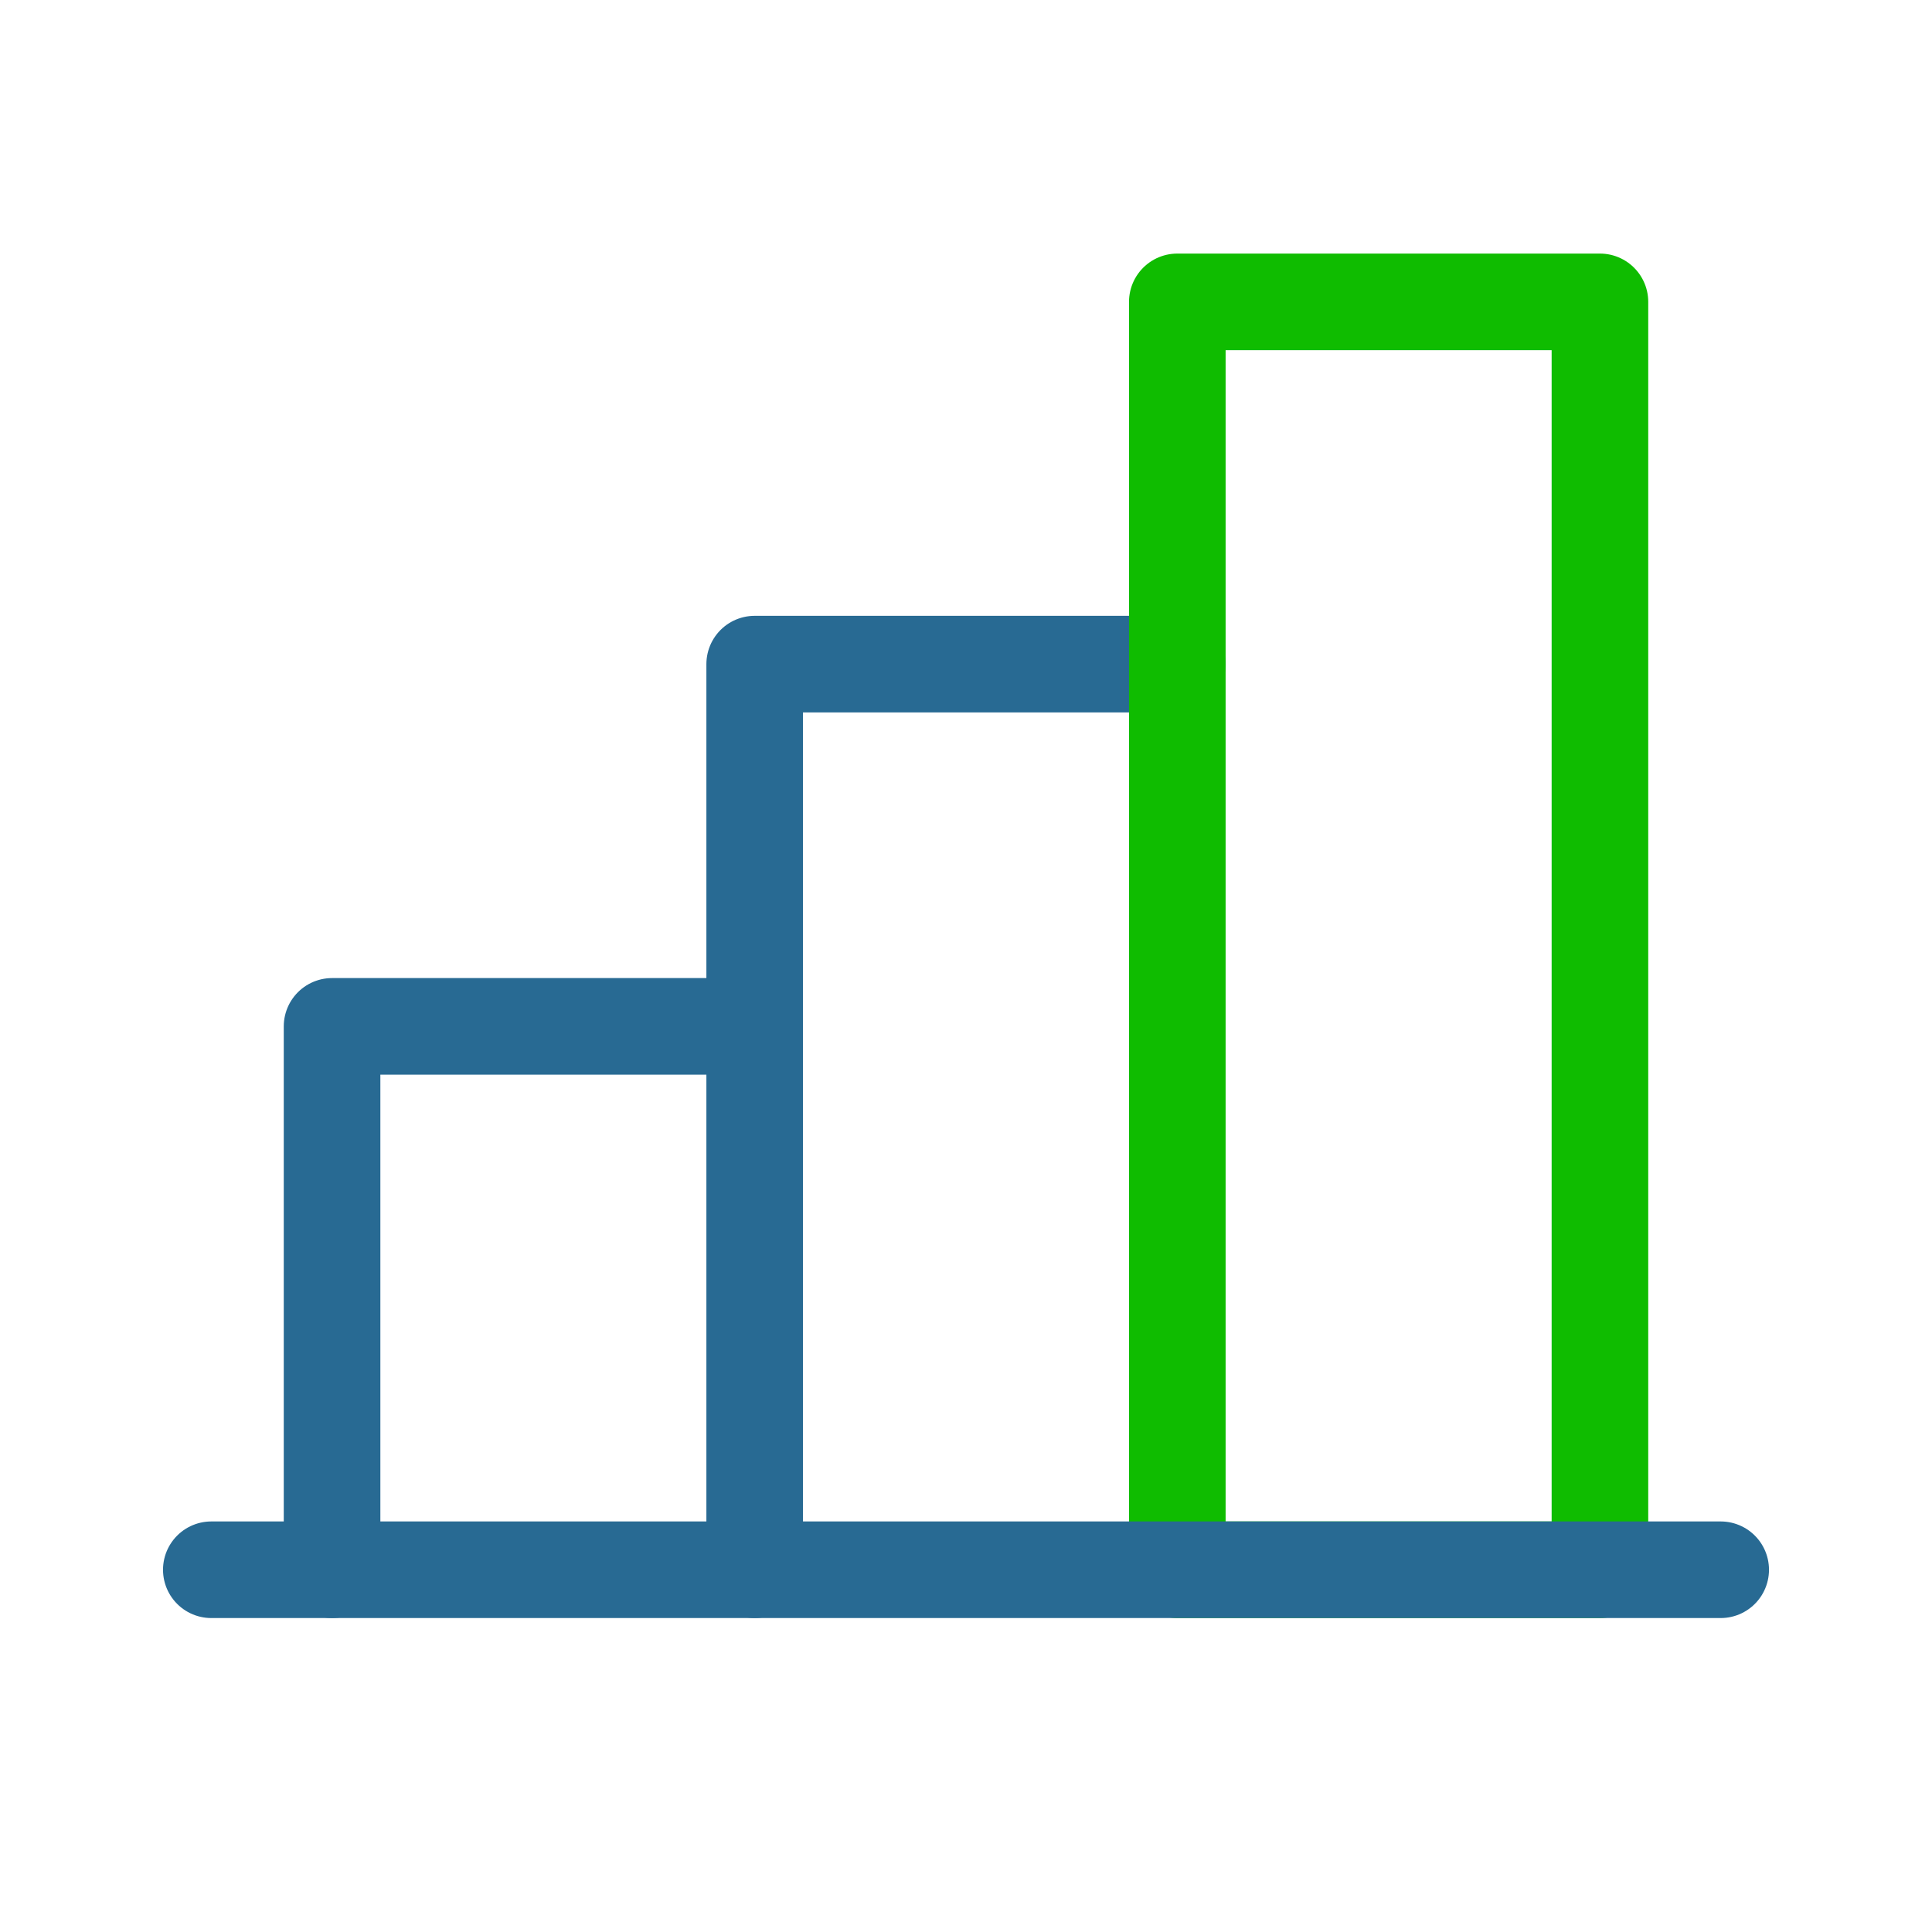
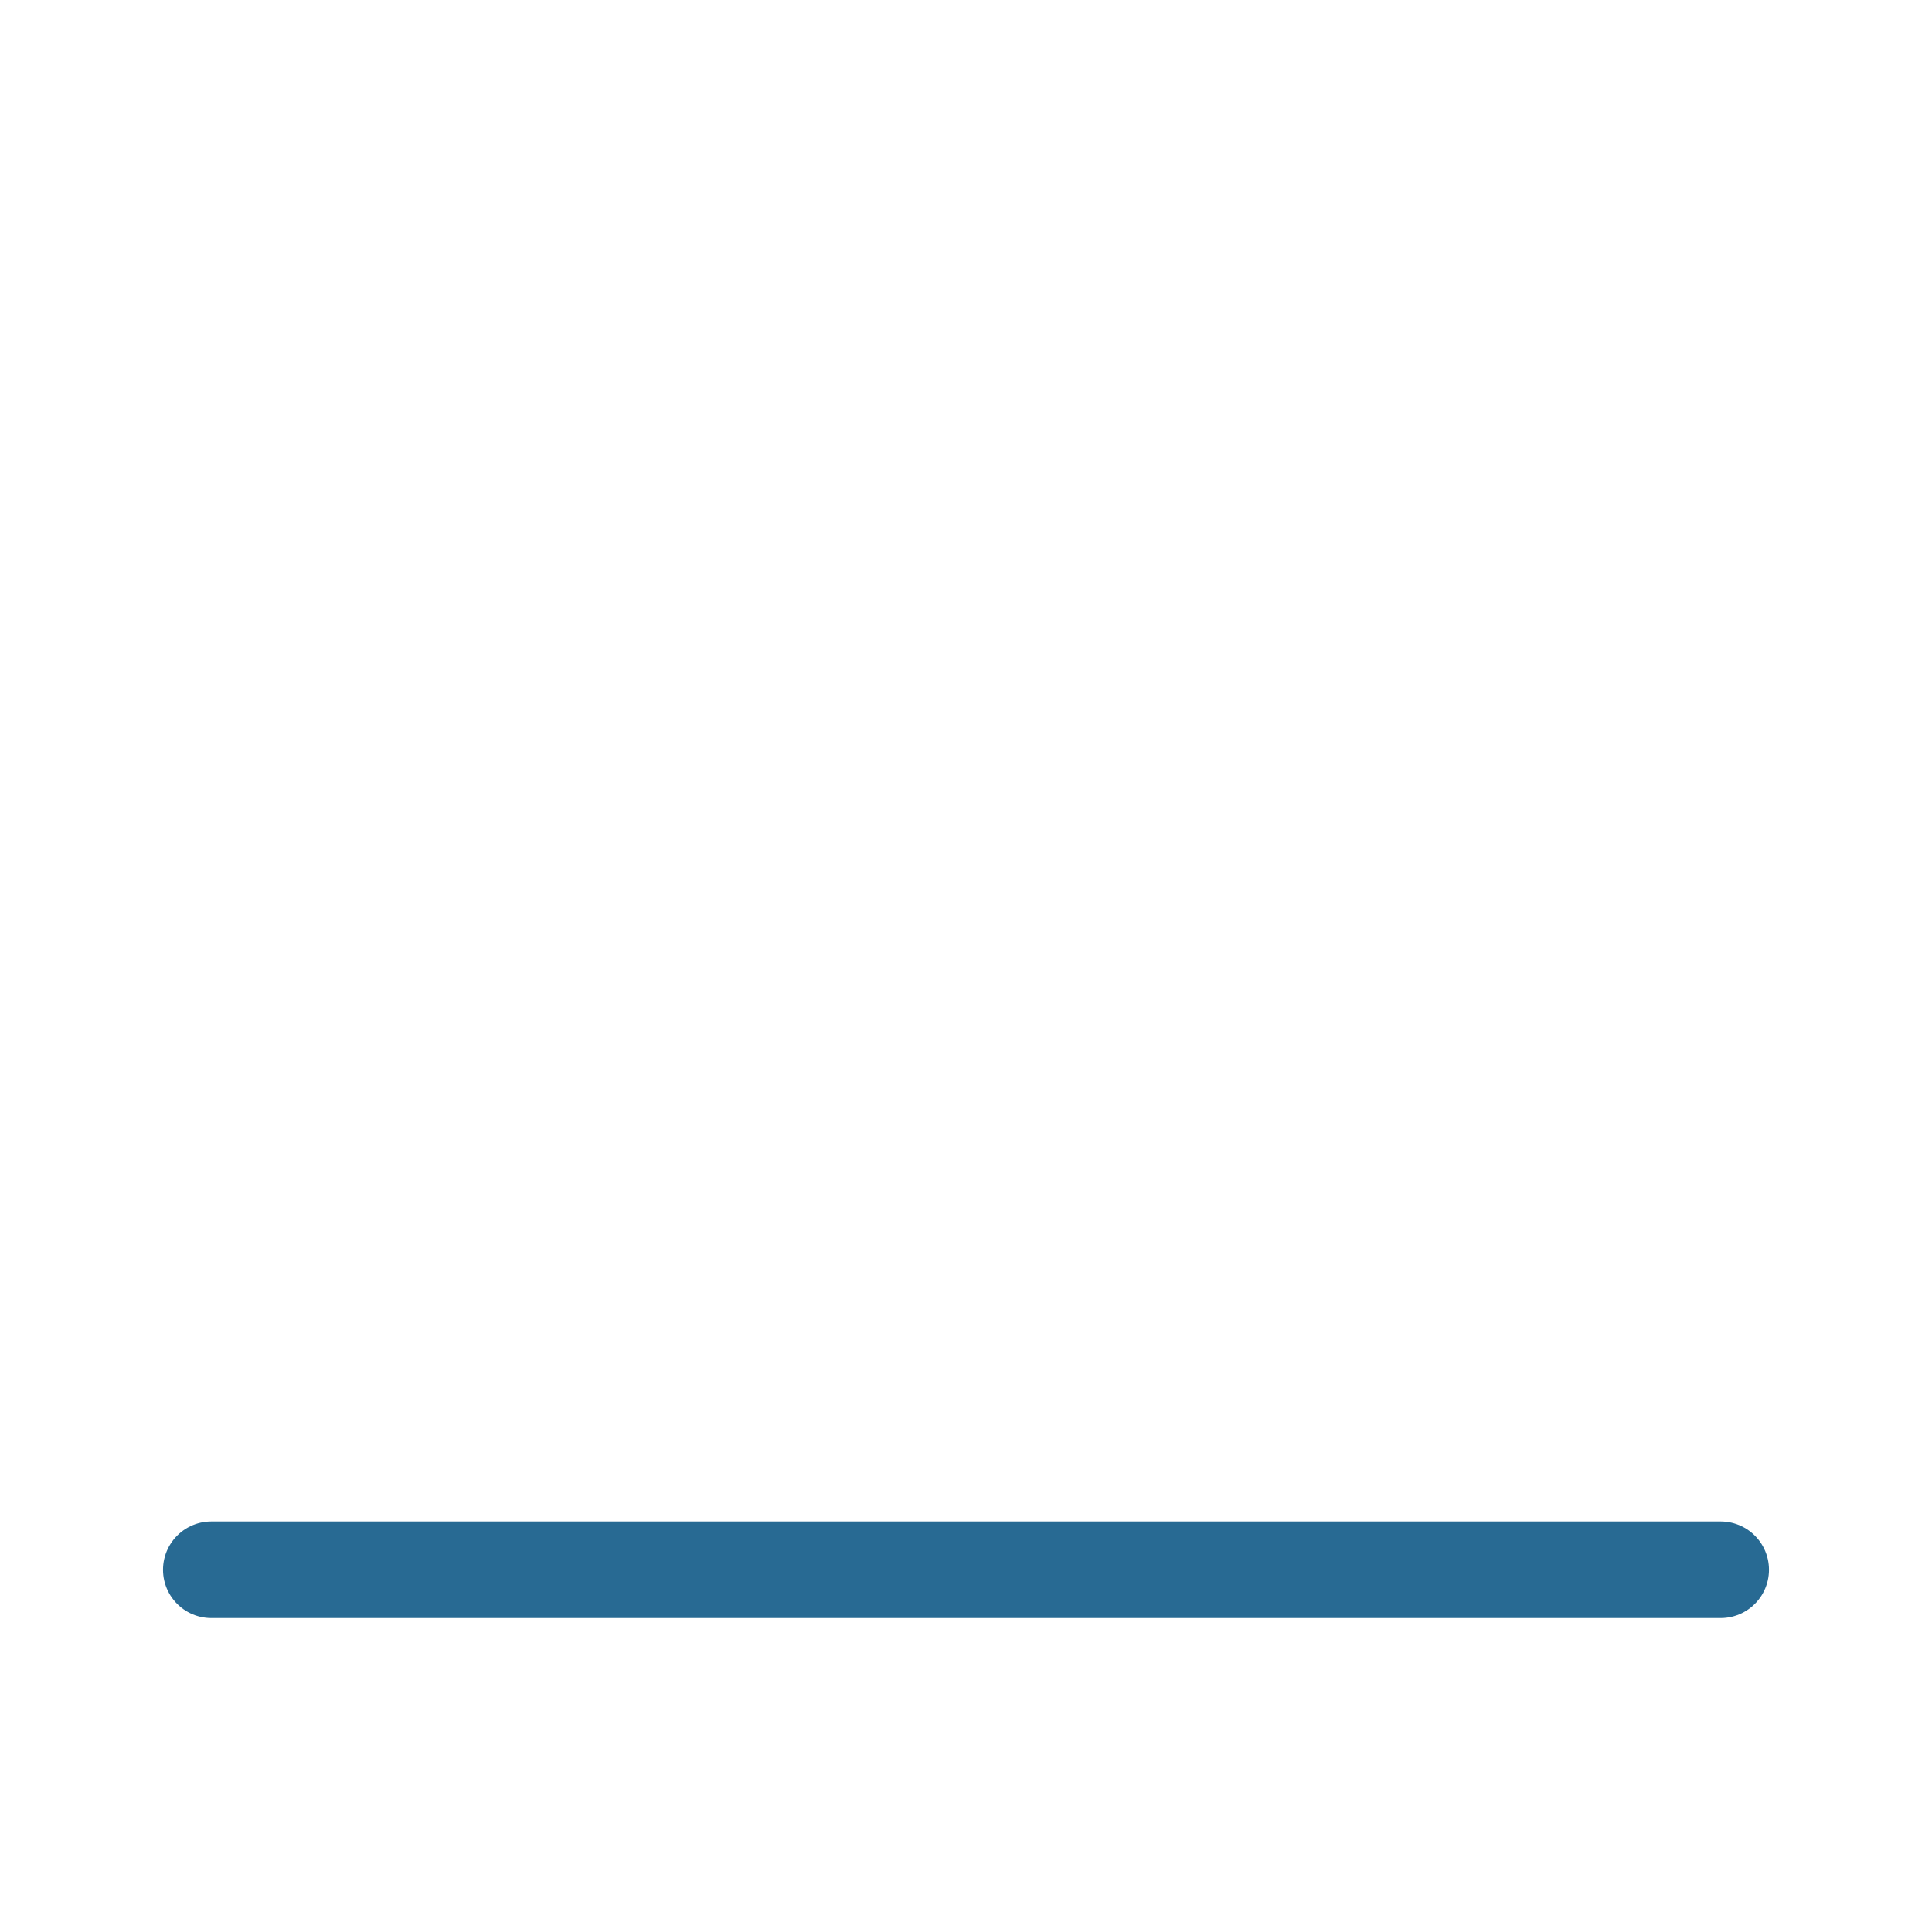
<svg xmlns="http://www.w3.org/2000/svg" width="40" height="40" viewBox="0 0 40 40" fill="none">
-   <path d="M6.875 32.5V21.25H15.625M15.625 32.5V13.75H24.375" stroke="#286A93" stroke-width="2" stroke-linecap="round" stroke-linejoin="round" />
-   <path d="M33.125 6.25H24.375V32.5H33.125V6.25Z" stroke="#0FBC00" stroke-width="2" stroke-linecap="round" stroke-linejoin="round" />
  <path d="M35.625 32.5H4.375" stroke="#286A93" stroke-width="2" stroke-linecap="round" stroke-linejoin="round" />
</svg>